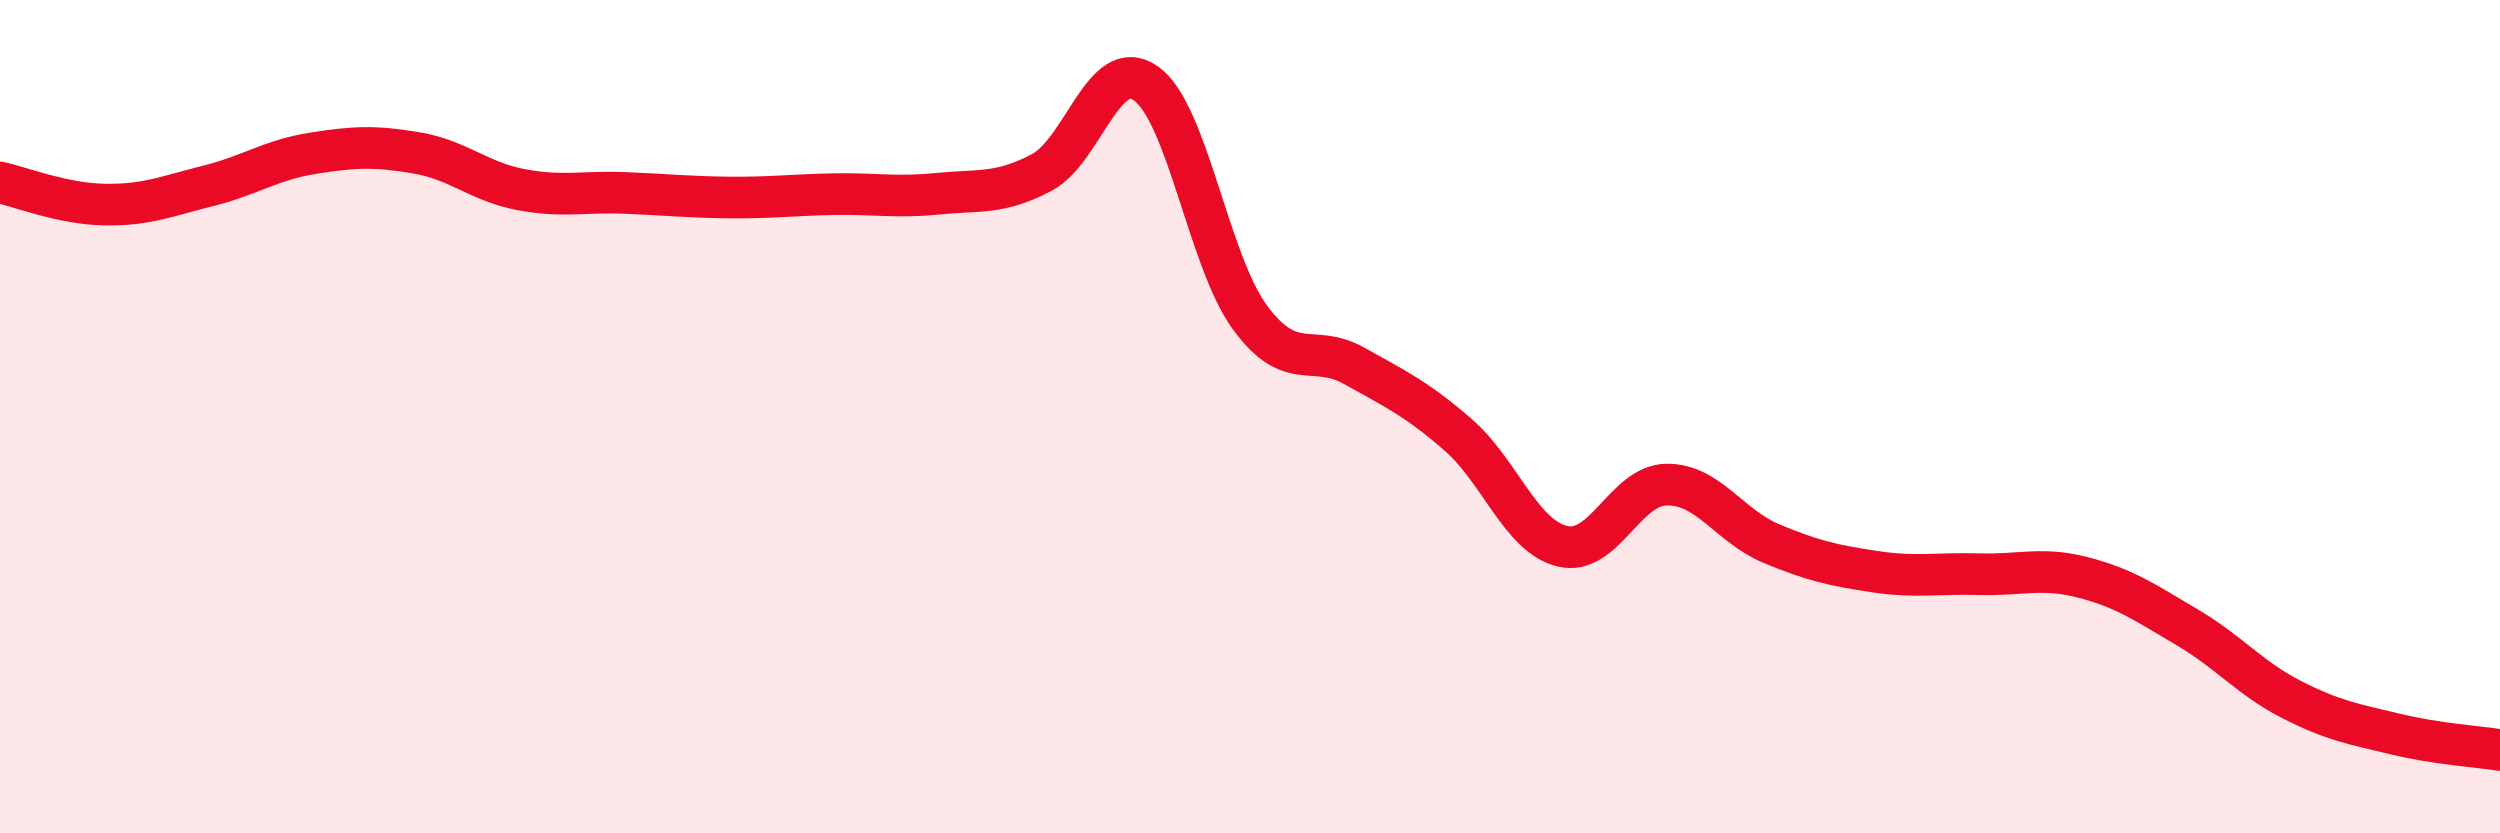
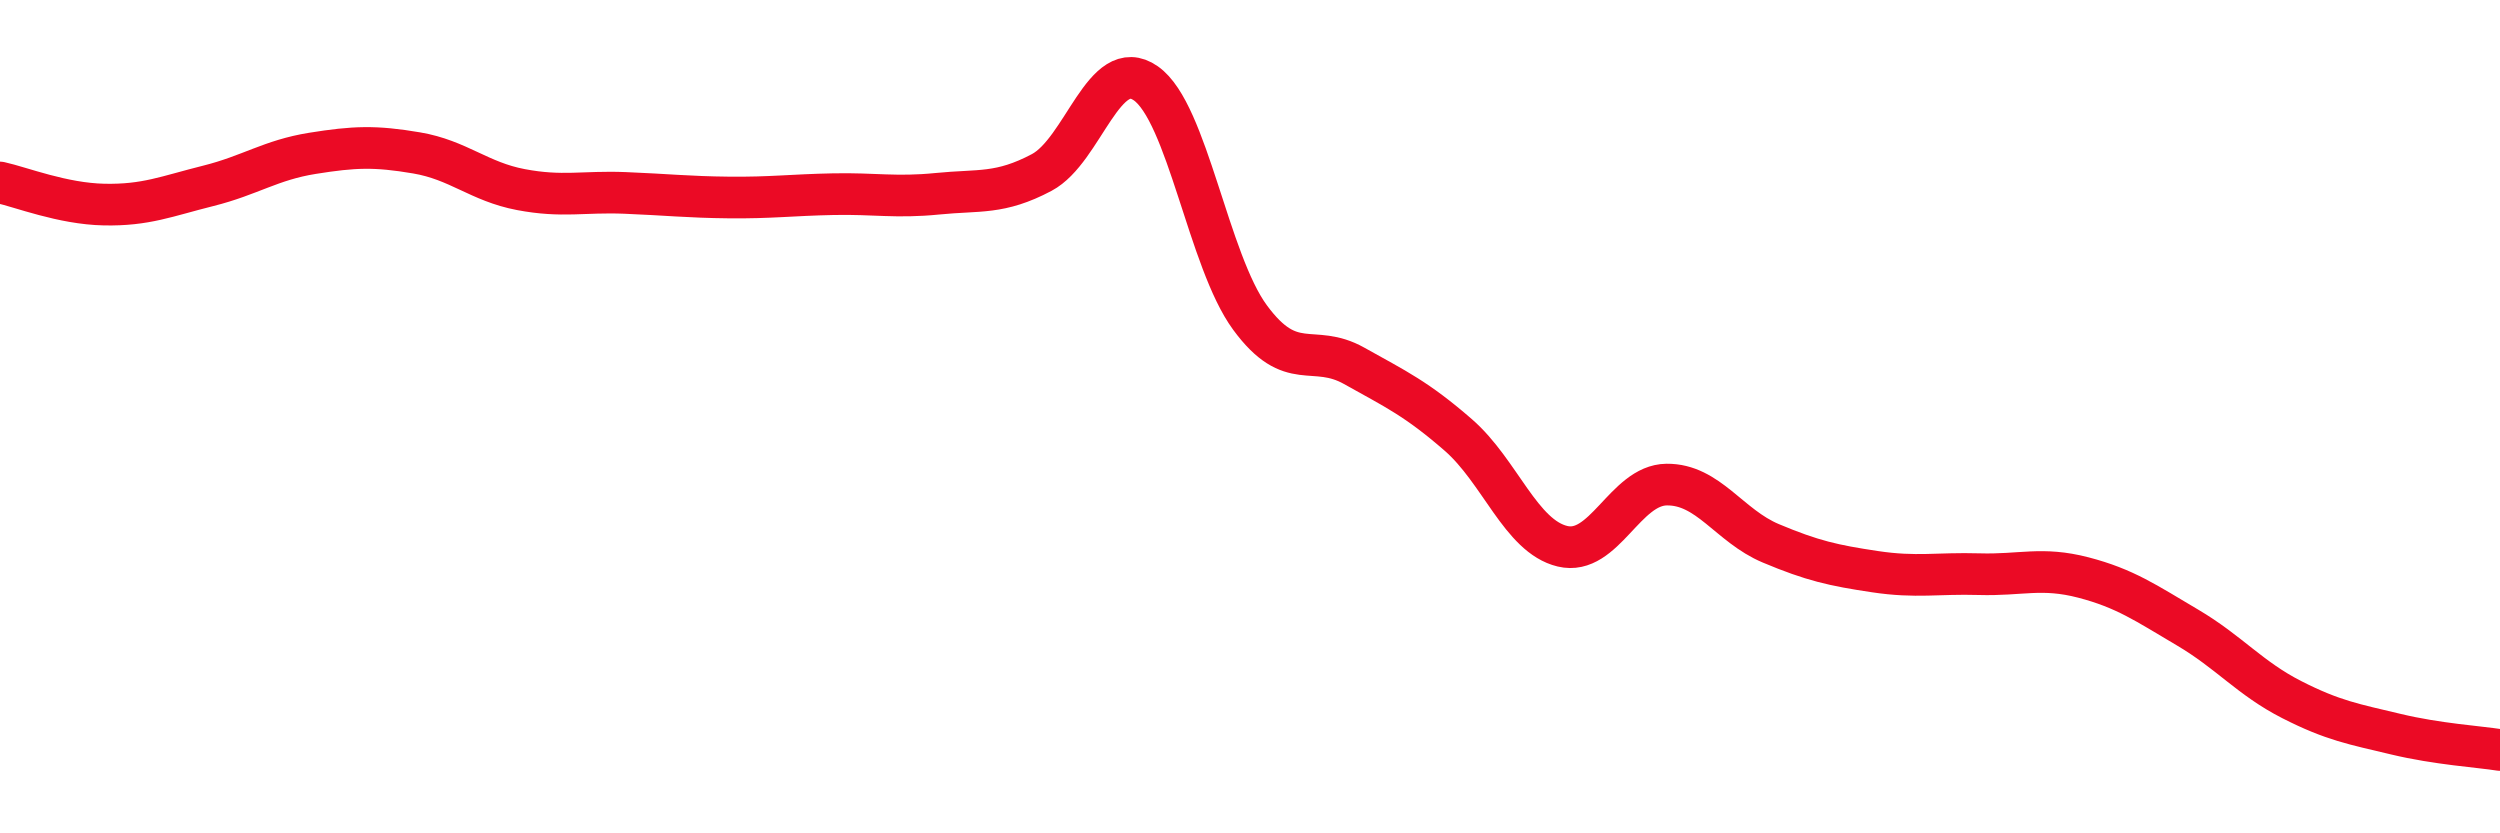
<svg xmlns="http://www.w3.org/2000/svg" width="60" height="20" viewBox="0 0 60 20">
-   <path d="M 0,4.38 C 0.5,4.49 1.5,4.89 2.5,4.91 C 3.5,4.93 4,4.71 5,4.46 C 6,4.21 6.5,3.84 7.5,3.68 C 8.5,3.52 9,3.5 10,3.67 C 11,3.84 11.5,4.36 12.5,4.55 C 13.5,4.74 14,4.59 15,4.63 C 16,4.67 16.5,4.73 17.5,4.74 C 18.5,4.75 19,4.68 20,4.66 C 21,4.64 21.5,4.75 22.5,4.65 C 23.5,4.55 24,4.67 25,4.14 C 26,3.61 26.5,1.3 27.5,2 C 28.5,2.7 29,6.26 30,7.62 C 31,8.98 31.5,8.22 32.5,8.78 C 33.5,9.34 34,9.57 35,10.44 C 36,11.31 36.5,12.87 37.5,13.11 C 38.5,13.35 39,11.64 40,11.63 C 41,11.62 41.5,12.62 42.5,13.04 C 43.5,13.46 44,13.57 45,13.72 C 46,13.87 46.5,13.75 47.5,13.78 C 48.5,13.81 49,13.6 50,13.86 C 51,14.12 51.5,14.47 52.5,15.06 C 53.5,15.65 54,16.28 55,16.79 C 56,17.3 56.5,17.38 57.5,17.62 C 58.5,17.86 59.5,17.92 60,18L60 20L0 20Z" fill="#EB0A25" opacity="0.1" stroke-linecap="round" stroke-linejoin="round" />
  <path d="M 0,4.38 C 0.5,4.49 1.5,4.89 2.5,4.91 C 3.5,4.93 4,4.71 5,4.46 C 6,4.21 6.5,3.84 7.5,3.68 C 8.5,3.52 9,3.5 10,3.67 C 11,3.84 11.5,4.36 12.5,4.55 C 13.5,4.74 14,4.59 15,4.63 C 16,4.67 16.5,4.73 17.5,4.74 C 18.5,4.75 19,4.68 20,4.66 C 21,4.64 21.5,4.75 22.5,4.65 C 23.5,4.55 24,4.67 25,4.14 C 26,3.61 26.5,1.3 27.5,2 C 28.5,2.7 29,6.26 30,7.62 C 31,8.98 31.5,8.22 32.5,8.78 C 33.5,9.34 34,9.57 35,10.44 C 36,11.31 36.5,12.87 37.5,13.11 C 38.5,13.35 39,11.64 40,11.63 C 41,11.62 41.5,12.62 42.5,13.04 C 43.5,13.46 44,13.57 45,13.72 C 46,13.87 46.5,13.75 47.5,13.78 C 48.5,13.81 49,13.6 50,13.86 C 51,14.12 51.5,14.47 52.5,15.06 C 53.5,15.65 54,16.28 55,16.79 C 56,17.3 56.5,17.38 57.5,17.62 C 58.5,17.86 59.5,17.92 60,18" stroke="#EB0A25" stroke-width="1" fill="none" stroke-linecap="round" stroke-linejoin="round" />
</svg>